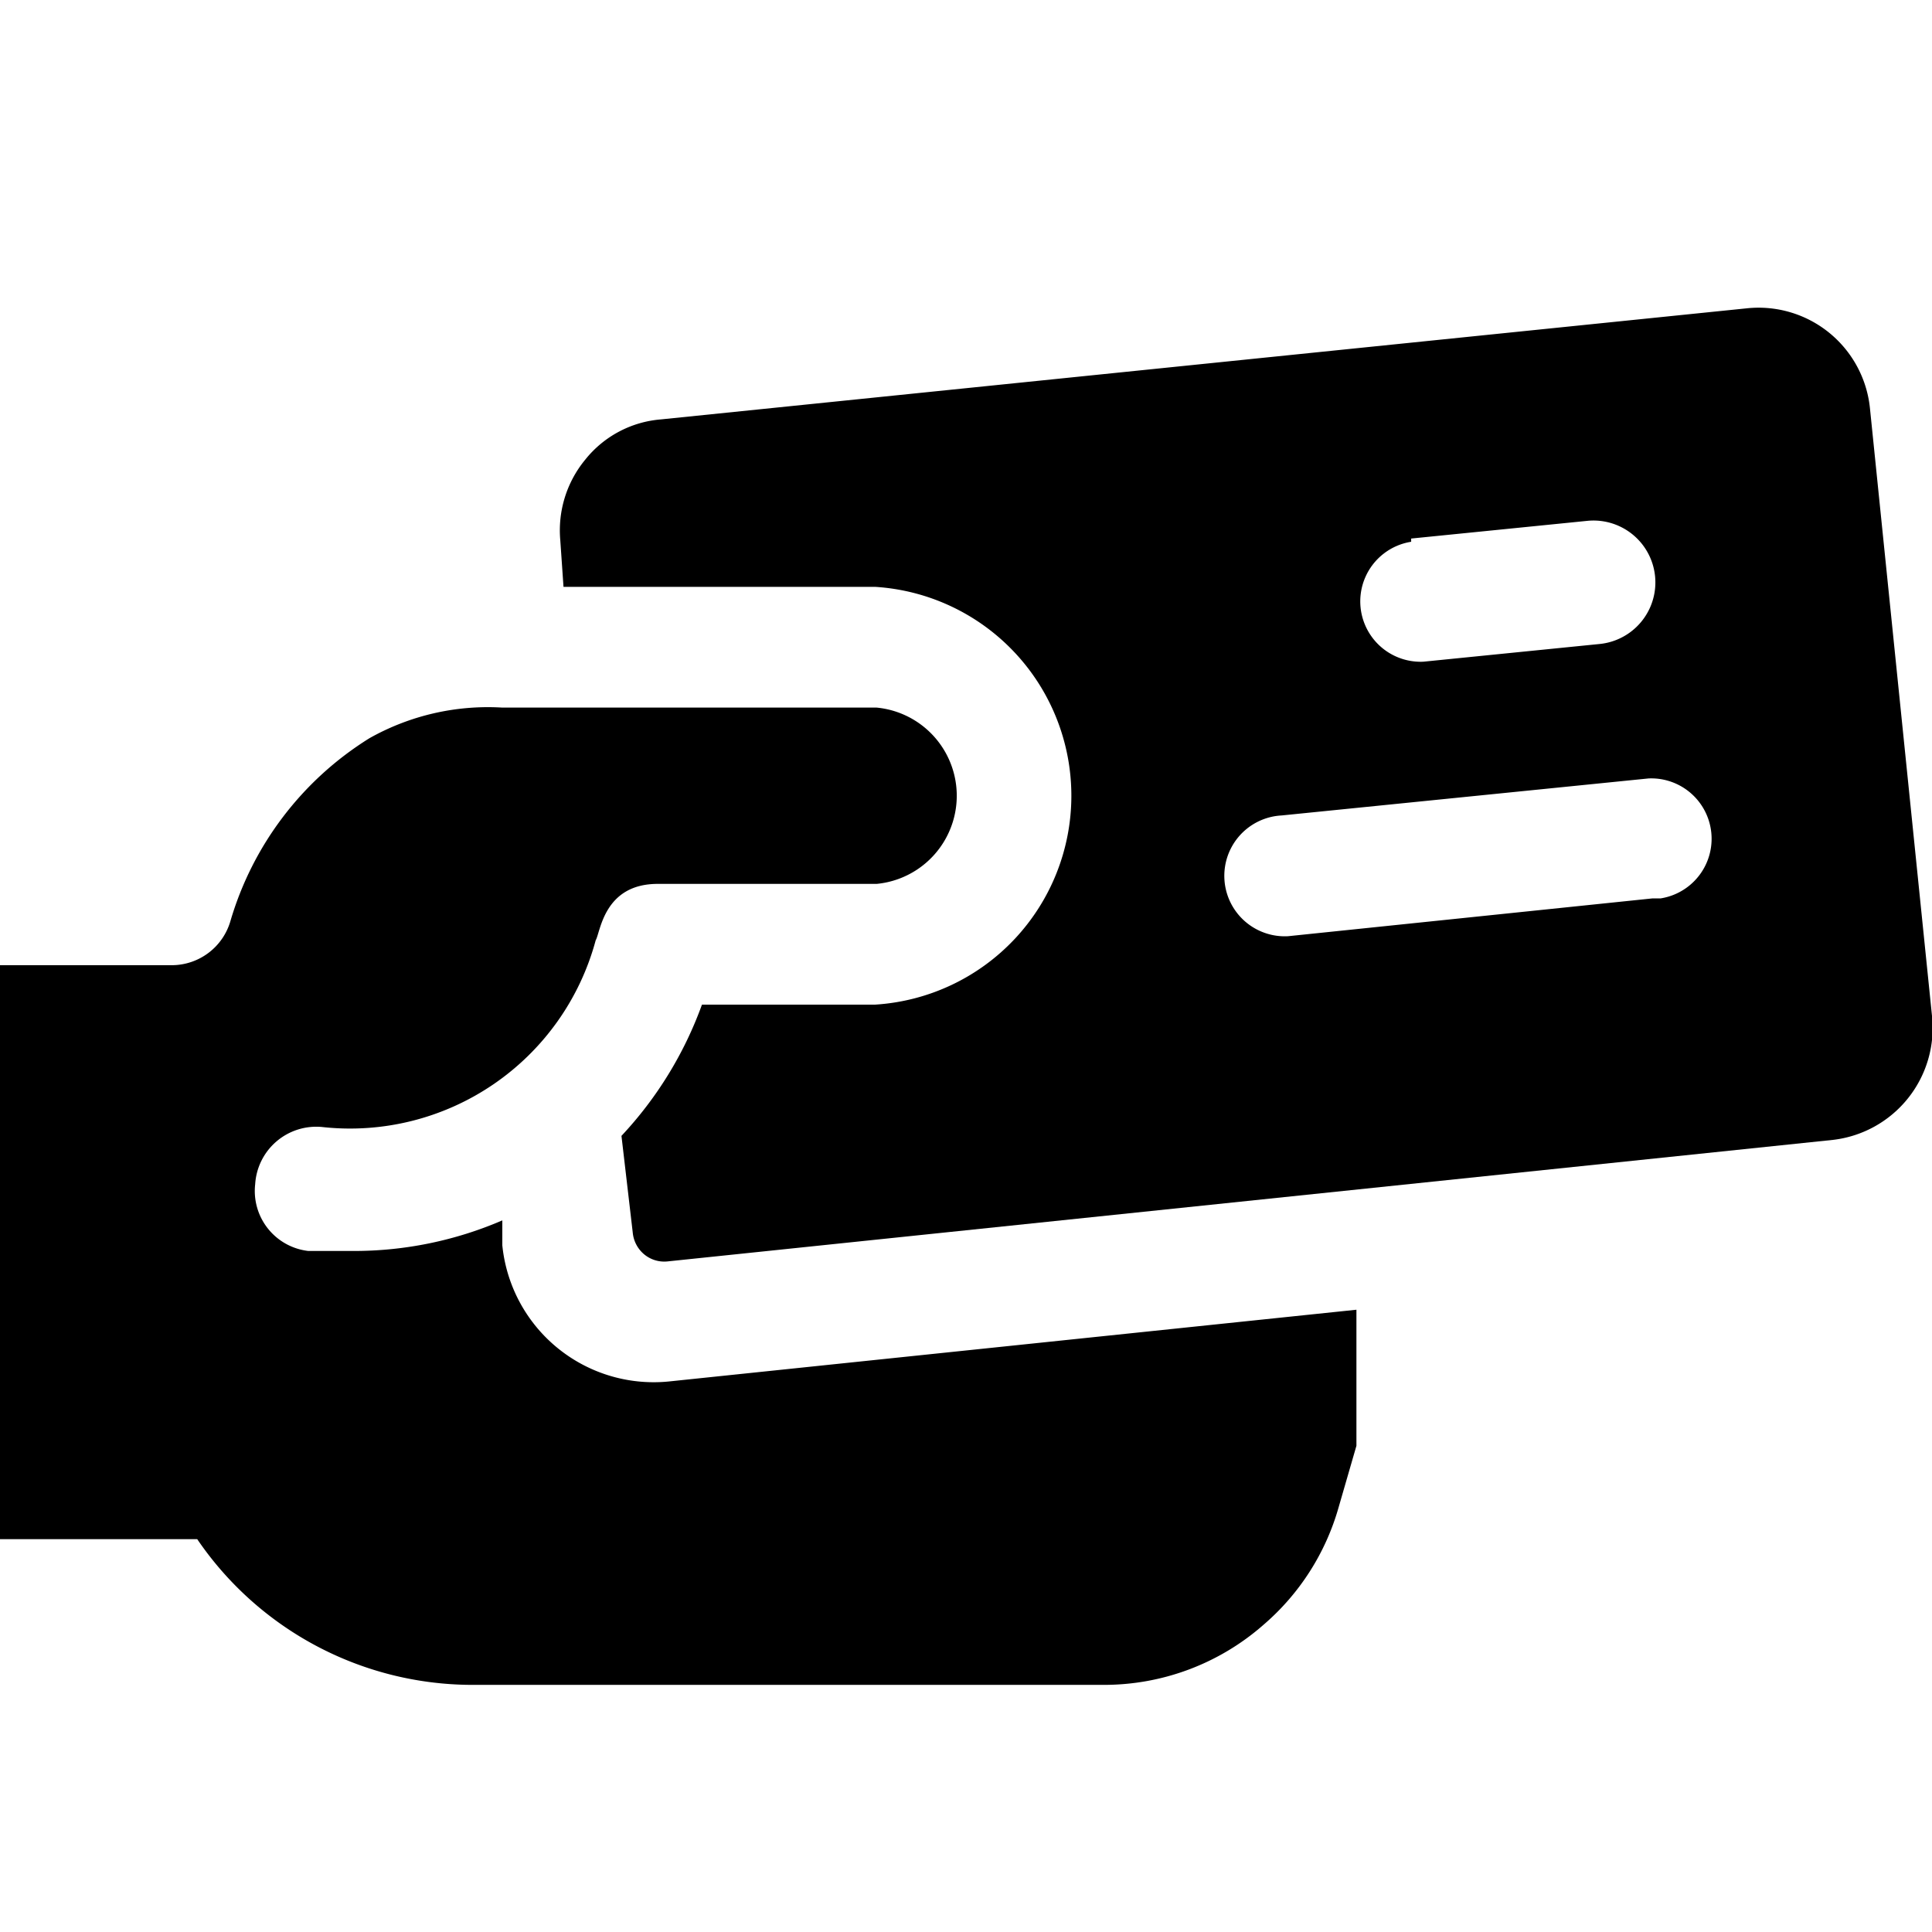
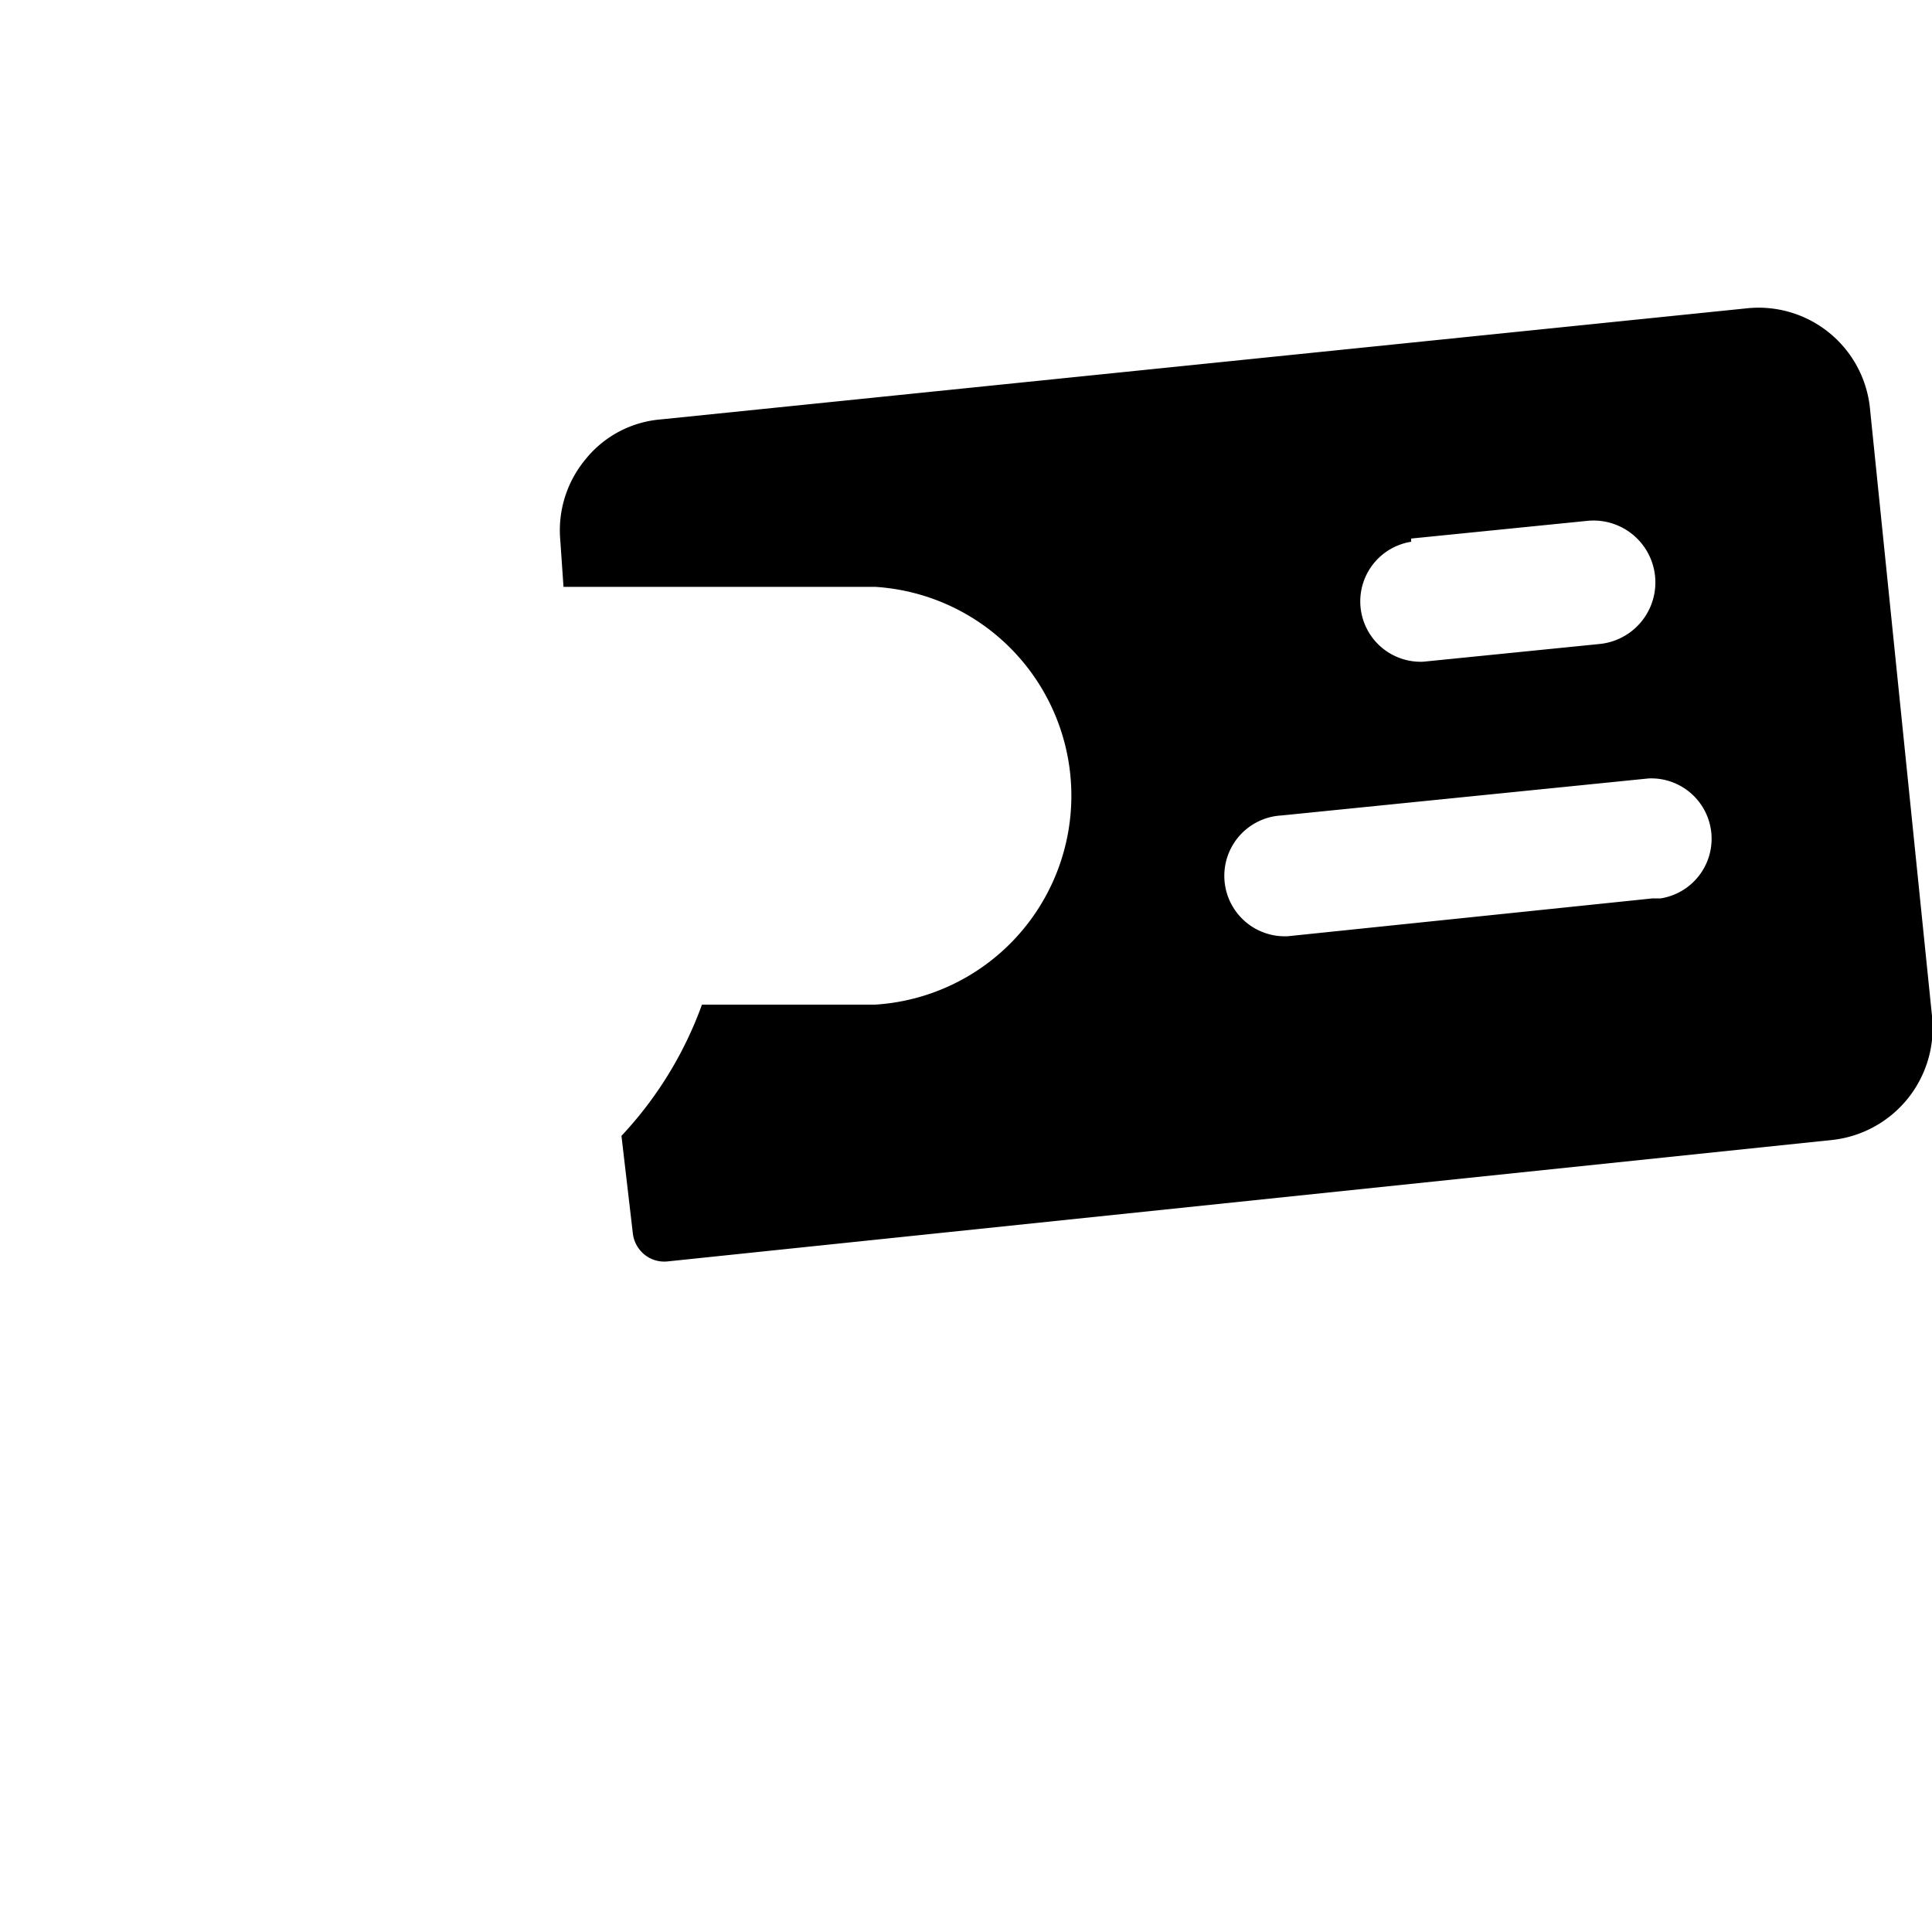
<svg xmlns="http://www.w3.org/2000/svg" viewBox="0 0 24 24">
  <g>
-     <path d="M4 14a3.16 3.16 0 0 0 3.4 -2.32c0.06 -0.1 0.1 -0.7 0.77 -0.7h2.72a1.1 1.1 0 0 0 0 -2.19H6.24a3 3 0 0 0 -1.65 0.38 4 4 0 0 0 -1.73 2.28 0.76 0.76 0 0 1 -0.72 0.54H0v7.13h2.45a4.14 4.14 0 0 0 3.39 1.81h7.86a3 3 0 0 0 2 -0.75 3 3 0 0 0 0.93 -1.46l0.22 -0.76v-1.69l-8.53 0.89a1.89 1.89 0 0 1 -2.08 -1.69l0 -0.31a4.65 4.65 0 0 1 -1.86 0.38l-0.55 0a0.75 0.75 0 0 1 -0.66 -0.83A0.76 0.76 0 0 1 4 14Z" fill="#000000" stroke-width="1" />
    <path d="m24 12.62 -0.77 -7.54a1.39 1.39 0 0 0 -1.53 -1.25L8.21 5.21a1.34 1.34 0 0 0 -0.94 0.5 1.38 1.38 0 0 0 -0.31 1l0.04 0.58h3.87a2.6 2.6 0 0 1 0 5.19H8.72a4.74 4.74 0 0 1 -1 1.63l0.14 1.2a0.4 0.4 0 0 0 0.14 0.27 0.39 0.39 0 0 0 0.29 0.09l14.48 -1.51A1.4 1.4 0 0 0 24 12.62Zm-6.47 -5.93 2.19 -0.22A0.75 0.75 0 0 1 19.87 8l-2.19 0.22a0.75 0.75 0 0 1 -0.15 -1.49Zm3 4.47 -4.53 0.47a0.75 0.75 0 0 1 -0.08 -1.5l4.56 -0.46a0.75 0.75 0 0 1 0.15 1.49Z" fill="#000000" stroke-width="1" />
  </g>
</svg>